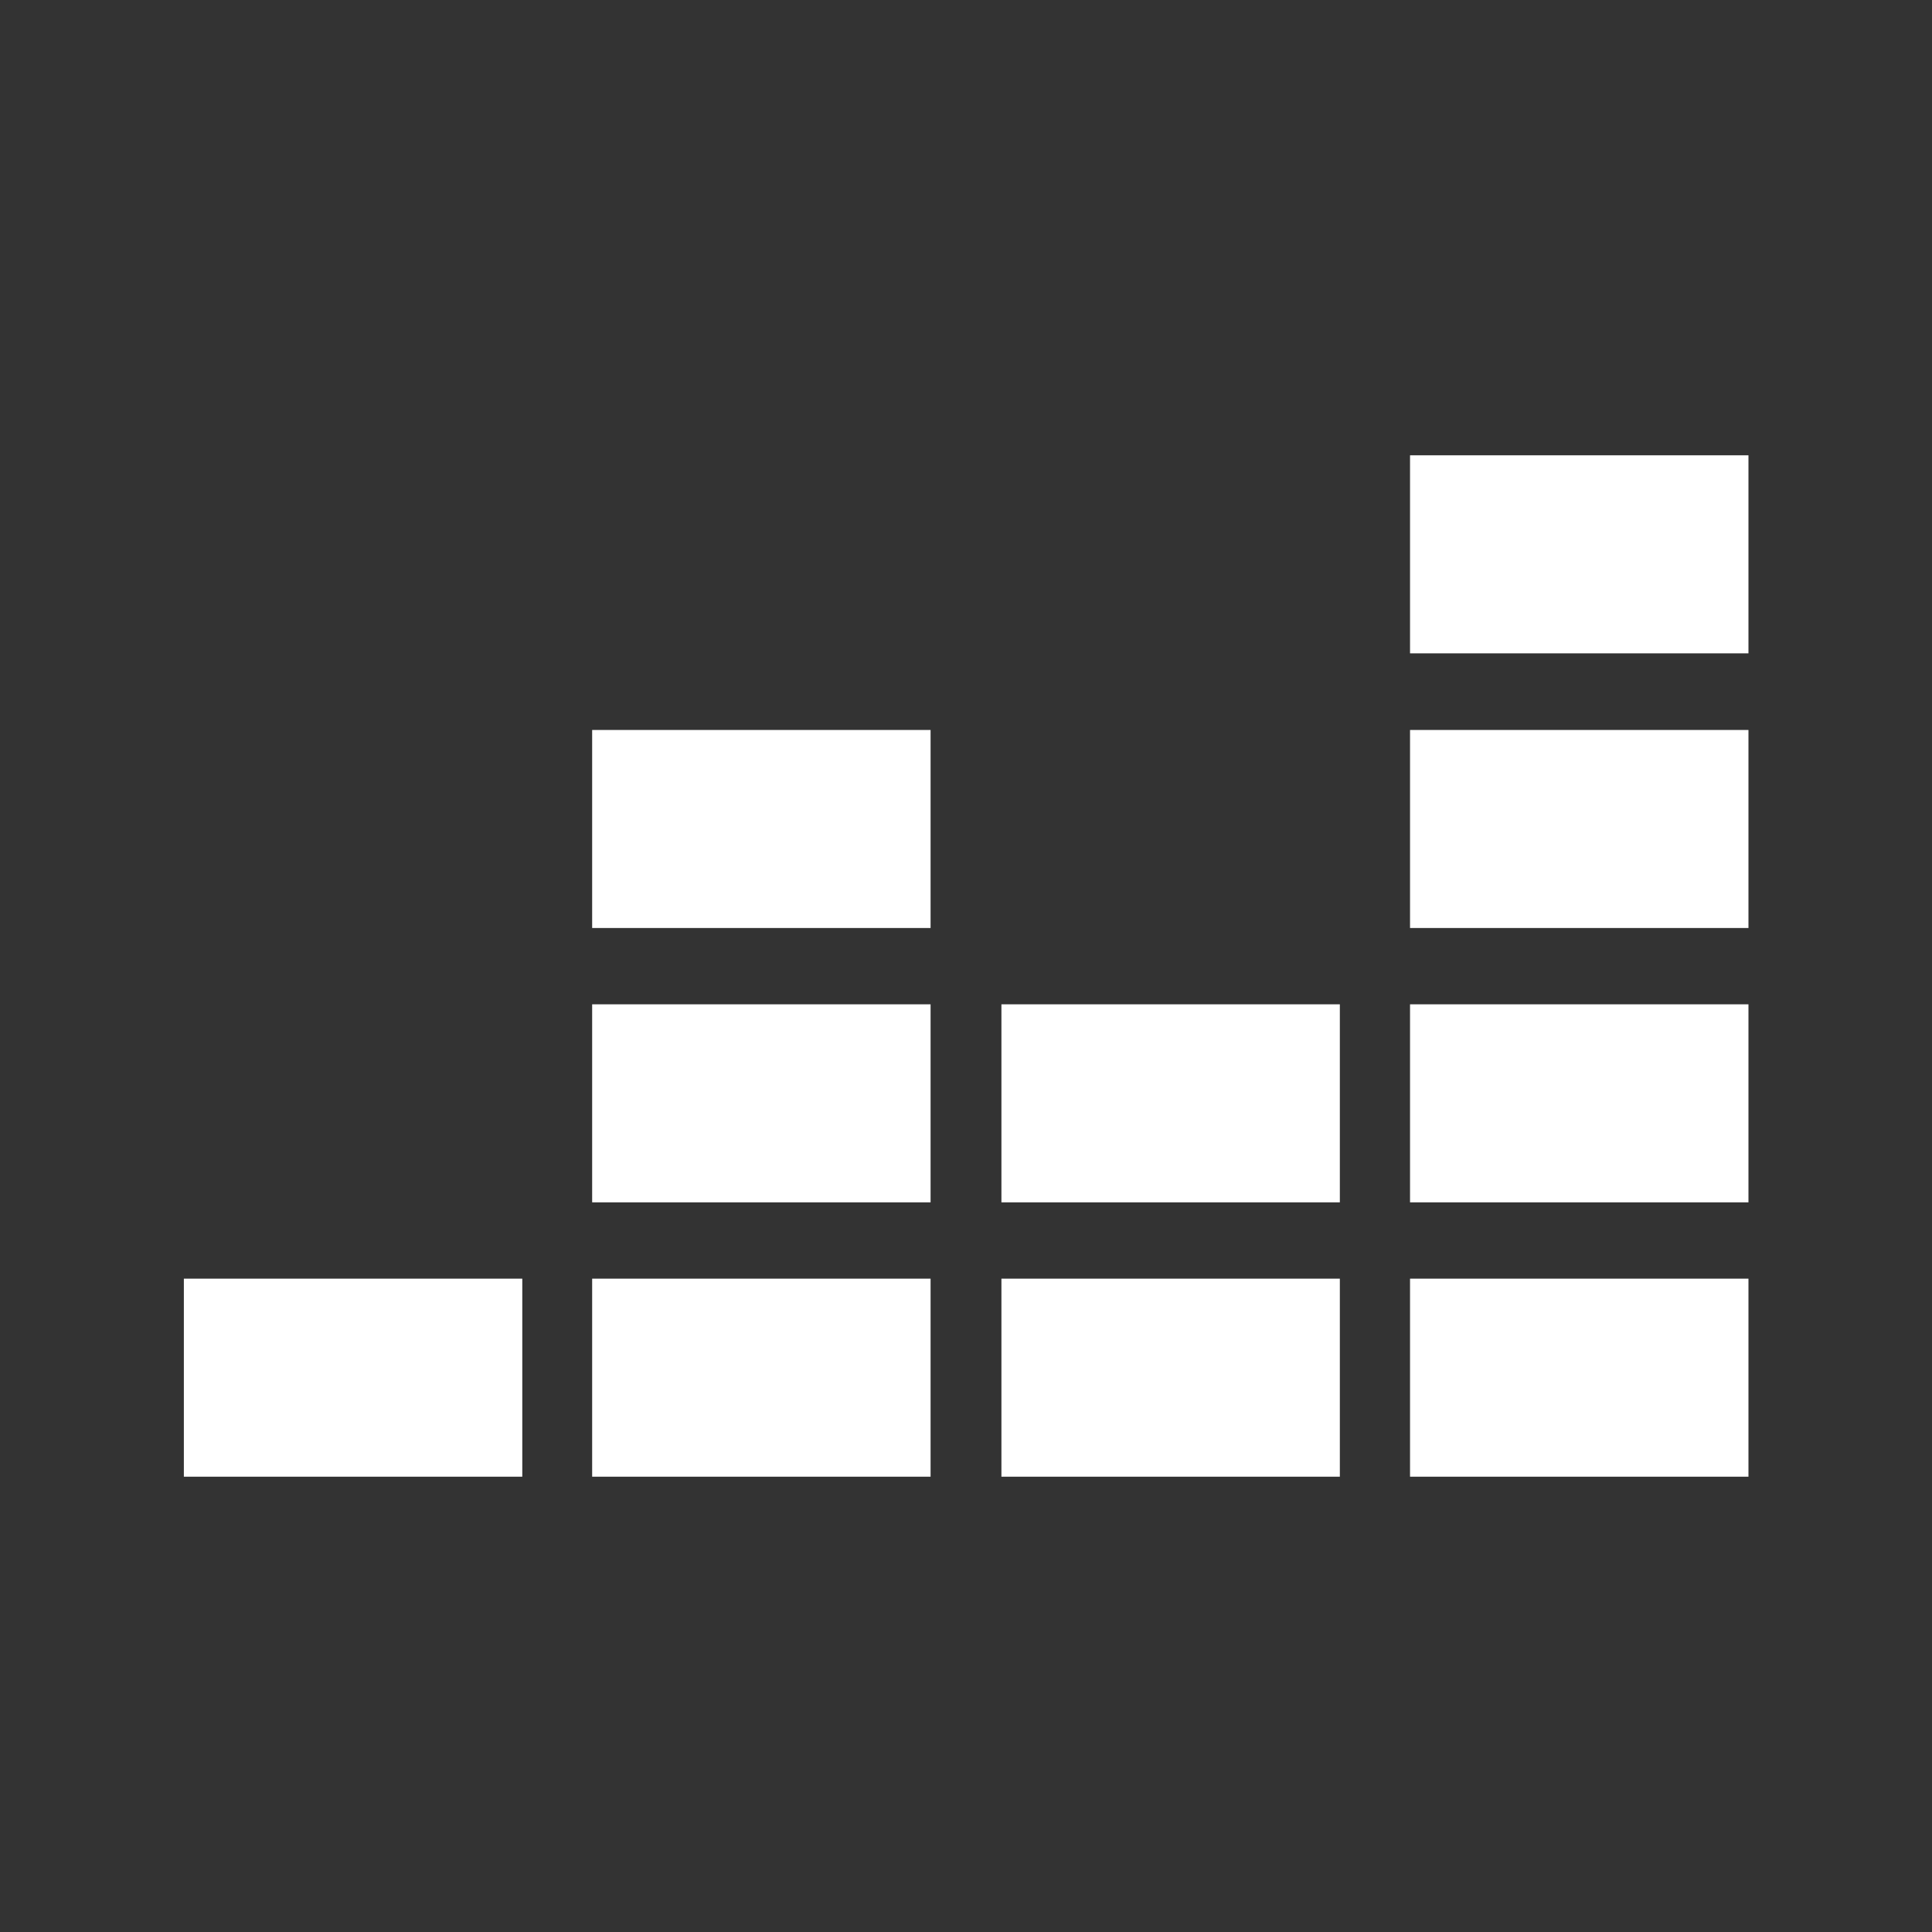
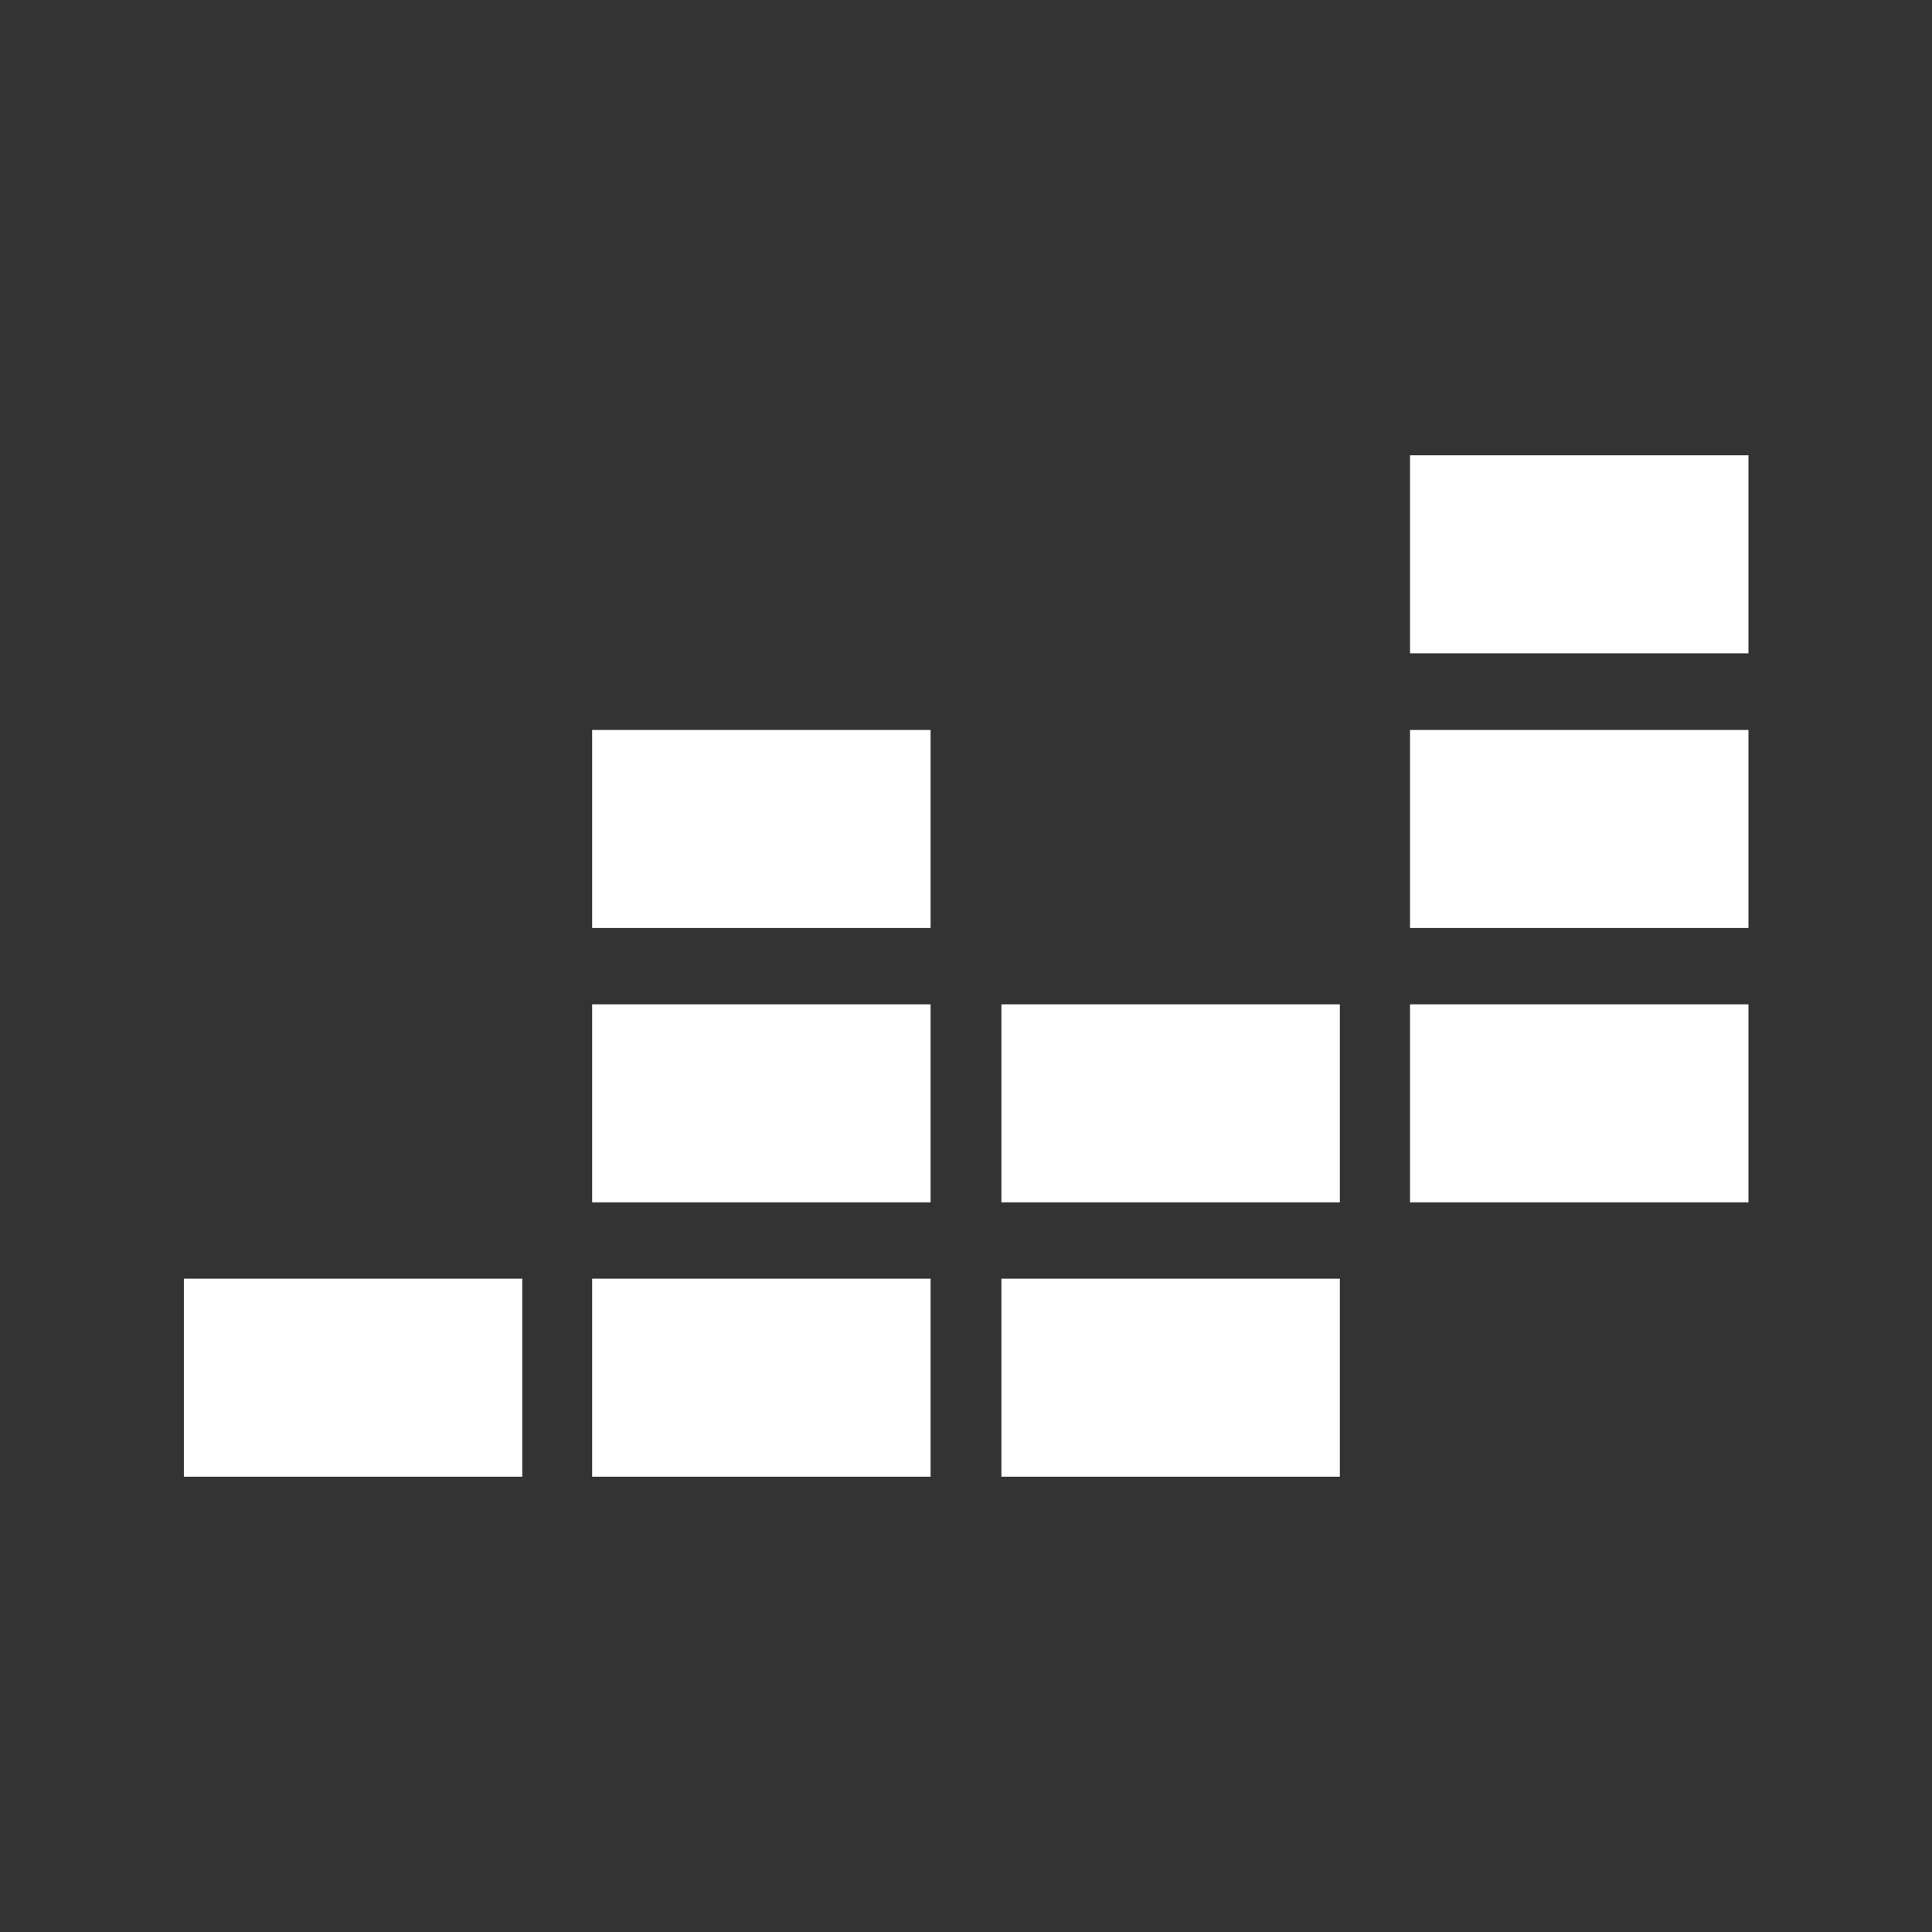
<svg xmlns="http://www.w3.org/2000/svg" viewBox="0 0 60 60">
  <rect x="0" y="0" width="60" height="60" fill="#333333" stroke="none" />
  <path d="M43.79,14.14h10.51v6.15h-10.51v-6.15Z" fill="#fff" fill-rule="evenodd" />
  <path d="M43.79,22.67h10.51v6.15h-10.51v-6.15Z" fill="#fff" fill-rule="evenodd" />
  <path d="M43.79,31.19h10.51v6.15h-10.51v-6.15Z" fill="#fff" fill-rule="evenodd" />
  <path d="M5.71,39.71h10.51v6.15H5.71v-6.15Z" fill="#fff" fill-rule="evenodd" />
  <path d="M18.39,39.71h10.51v6.15h-10.51v-6.15Z" fill="#fff" fill-rule="evenodd" />
  <path d="M31.1,39.71h10.51v6.15h-10.51v-6.15Z" fill="#fff" fill-rule="evenodd" />
-   <path d="M43.79,39.71h10.51v6.15h-10.51v-6.15Z" fill="#fff" fill-rule="evenodd" />
  <path d="M31.1,31.19h10.51v6.15h-10.51v-6.15Z" fill="#fff" fill-rule="evenodd" />
  <path d="M18.39,31.19h10.51v6.15h-10.51v-6.15Z" fill="#fff" fill-rule="evenodd" />
  <path d="M18.39,22.67h10.51v6.15h-10.51v-6.15Z" fill="#fff" fill-rule="evenodd" />
</svg>